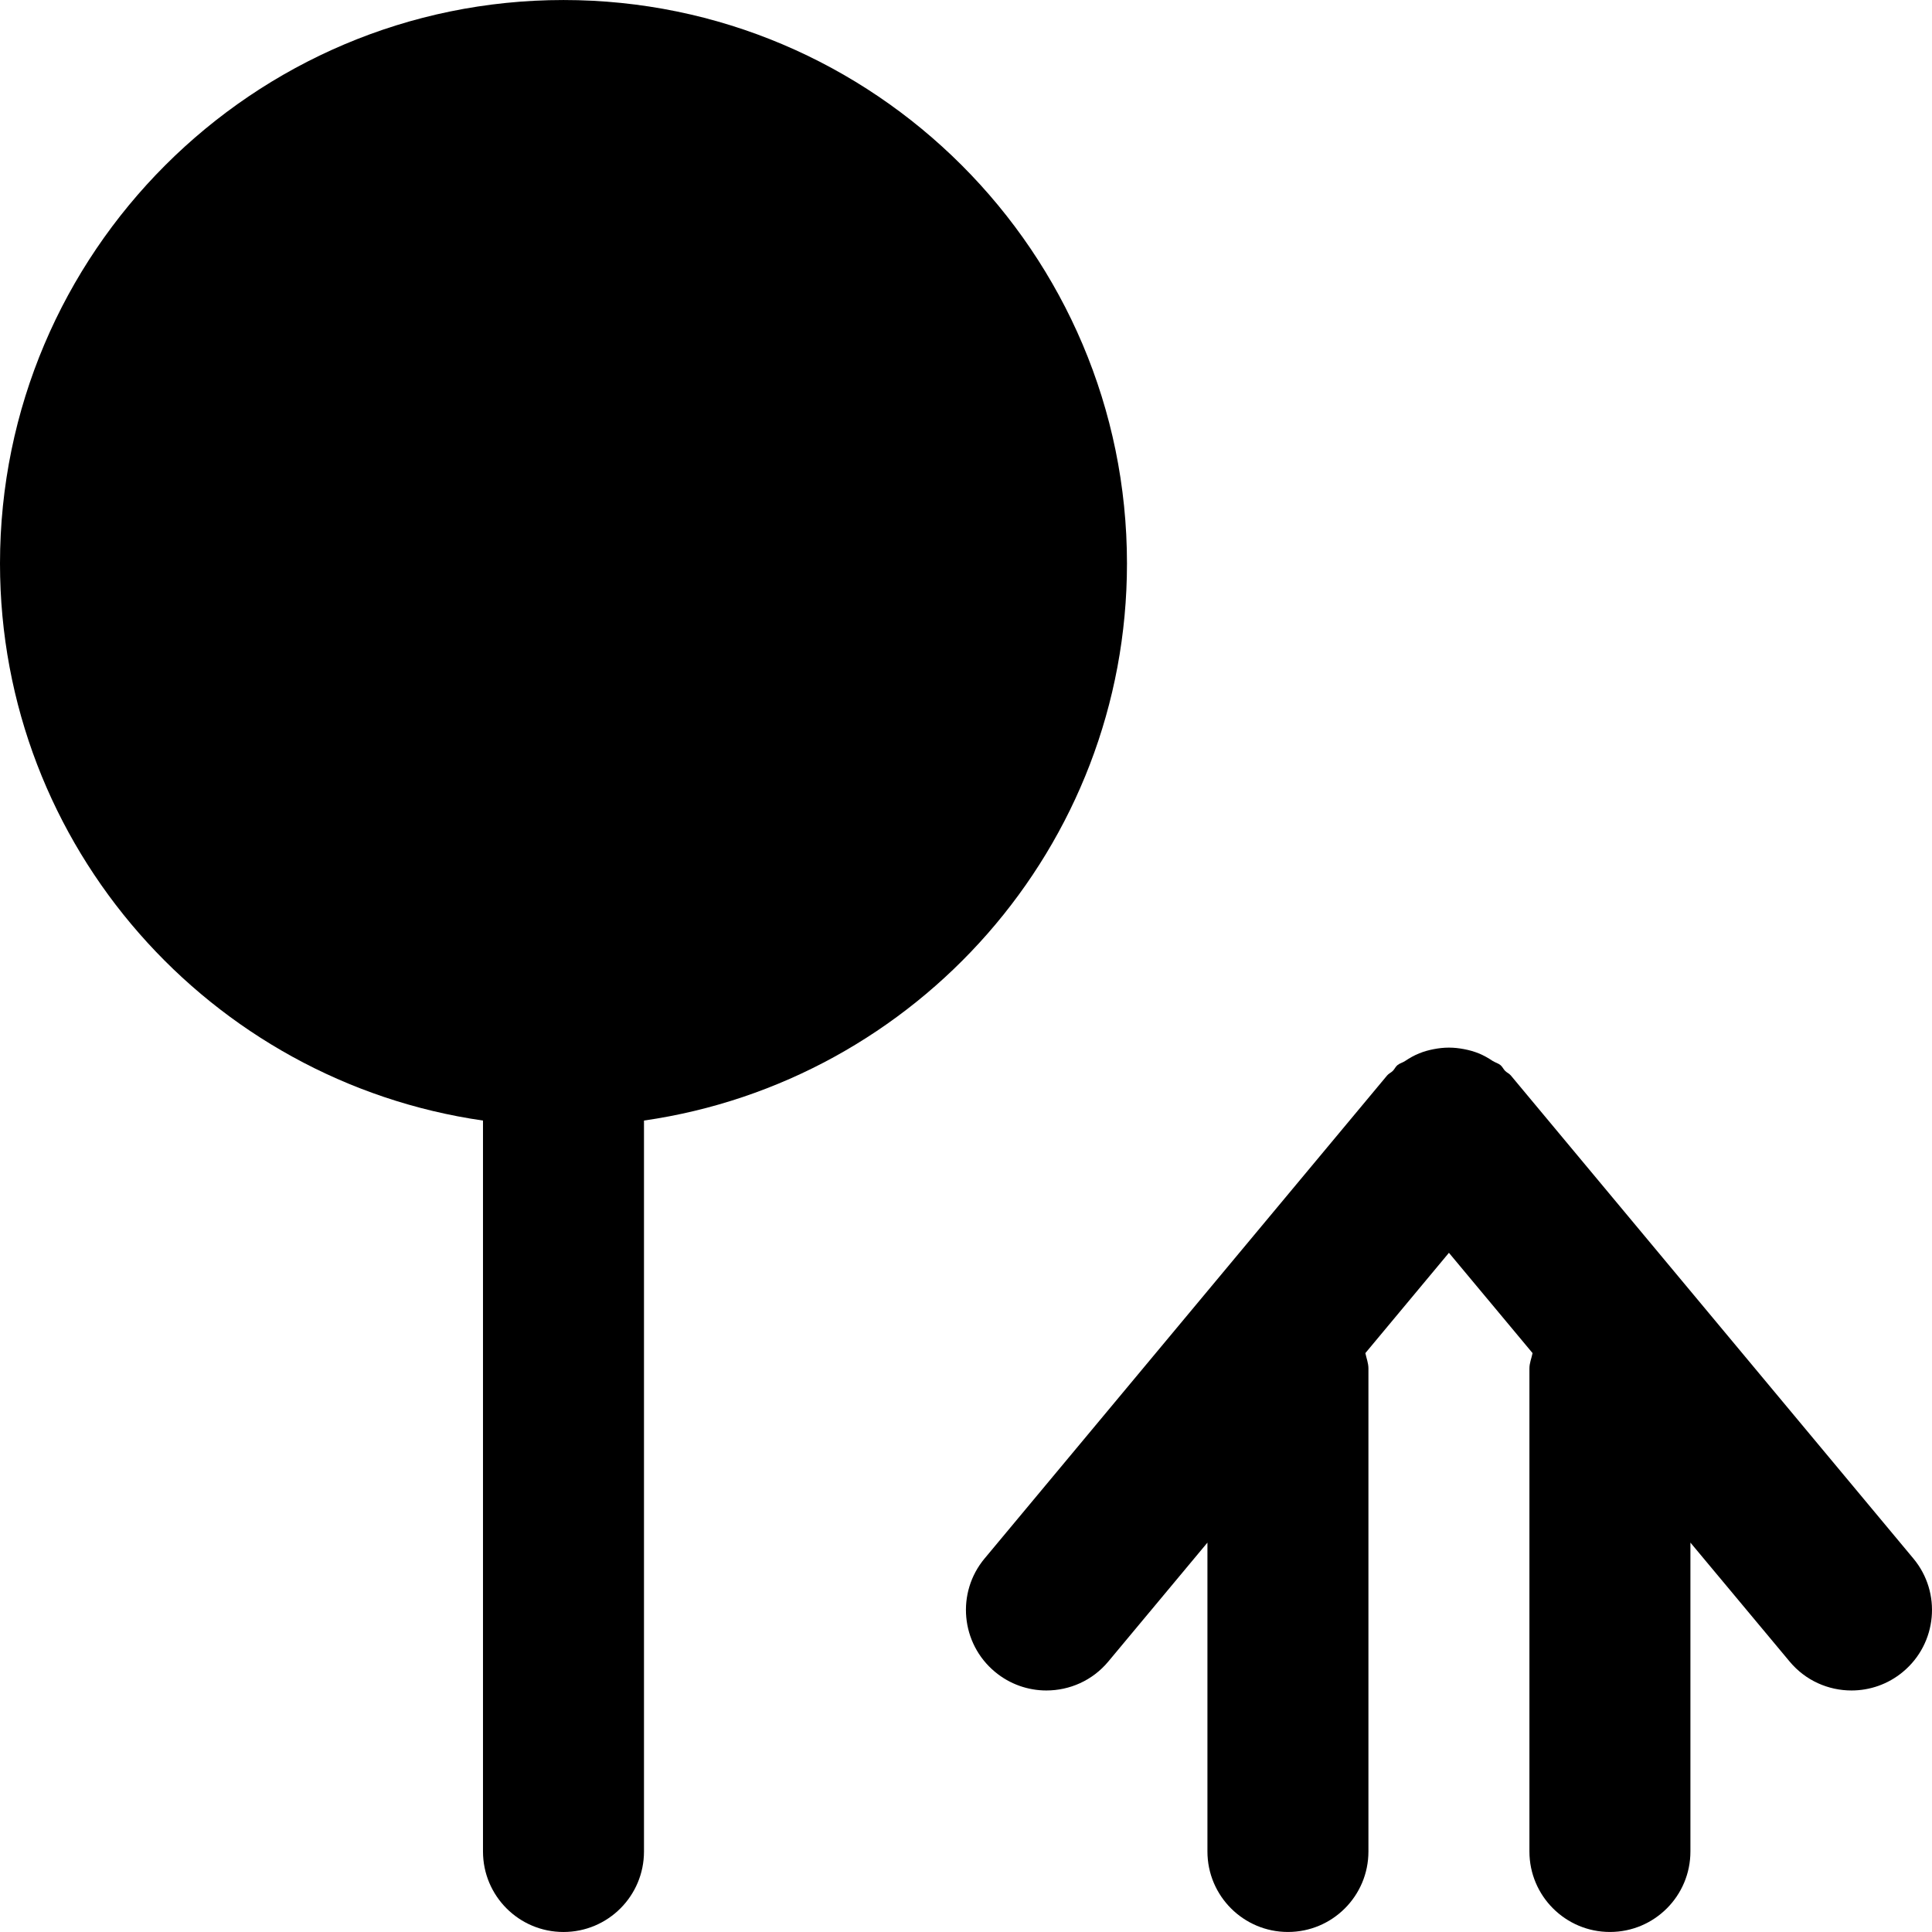
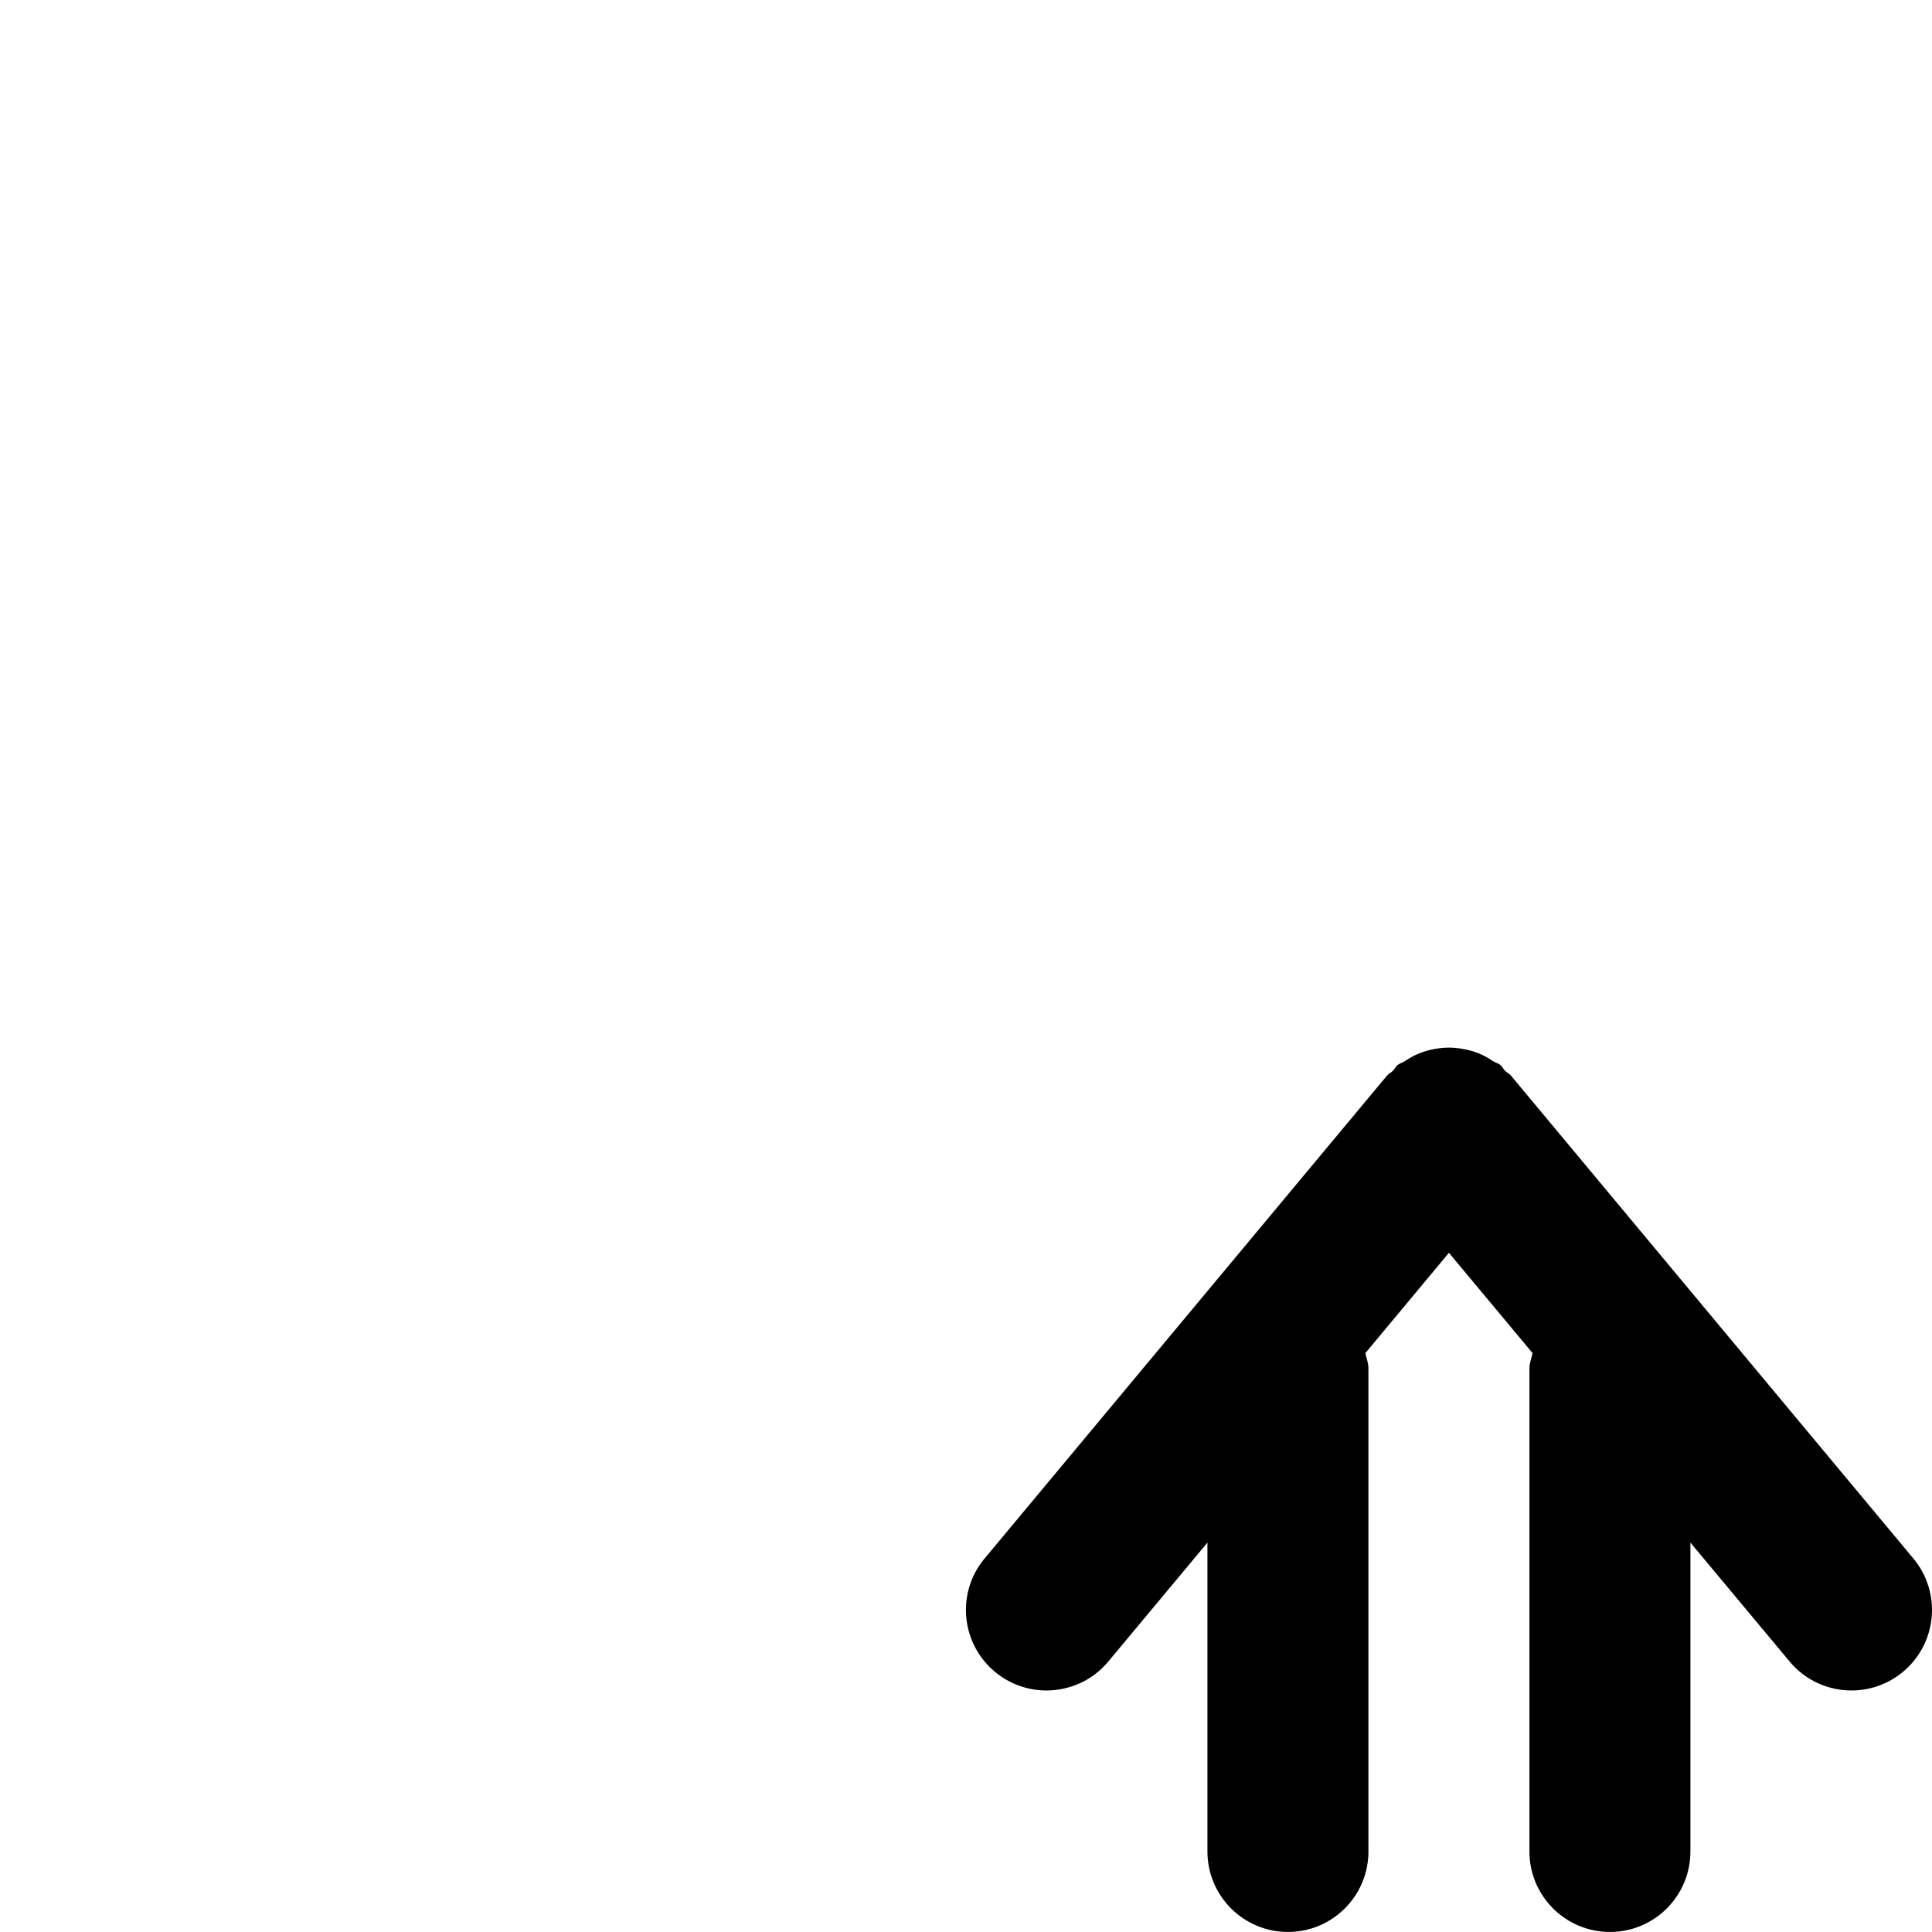
<svg xmlns="http://www.w3.org/2000/svg" fill="#000000" height="800px" width="800px" version="1.1" id="Layer_1" viewBox="0 0 512.011 512.011" xml:space="preserve">
  <g>
    <g>
      <g>
-         <path d="M149.333,0.005C67.008,0.005,0,66.992,0,149.339c0,75.072,55.765,137.216,128,147.627v193.707     c0,11.776,9.536,21.333,21.333,21.333c11.797,0,21.333-9.557,21.333-21.333V296.965c72.235-10.411,128-72.555,128-147.627     C298.667,66.992,231.659,0.005,149.333,0.005z" />
        <path d="M507.063,413.017l-106.667-128c-0.427-0.512-1.045-0.747-1.515-1.216c-0.469-0.469-0.704-1.088-1.216-1.515     c-0.619-0.512-1.387-0.683-2.069-1.109c-1.216-0.811-2.411-1.493-3.733-2.027c-1.28-0.512-2.517-0.853-3.861-1.109     c-1.344-0.256-2.645-0.405-4.011-0.405c-1.365,0-2.667,0.149-4.011,0.405c-1.323,0.256-2.581,0.597-3.84,1.109     c-1.344,0.533-2.539,1.216-3.755,2.027c-0.661,0.448-1.429,0.597-2.048,1.109c-0.512,0.427-0.747,1.045-1.216,1.515     c-0.469,0.469-1.088,0.704-1.515,1.216l-106.667,128c-7.552,9.045-6.315,22.507,2.731,30.037     c3.989,3.328,8.832,4.949,13.632,4.949c6.144,0,12.203-2.603,16.427-7.68l26.261-31.509v81.856     c0,11.776,9.557,21.333,21.333,21.333c11.797,0,21.333-9.557,21.333-21.333v-128c0-1.451-0.533-2.709-0.811-4.075l22.144-26.581     l22.165,26.581c-0.277,1.365-0.832,2.624-0.832,4.075v128c0,11.776,9.557,21.333,21.333,21.333     c11.797,0,21.333-9.557,21.333-21.333v-81.856l26.283,31.509c4.224,5.077,10.283,7.68,16.405,7.68     c4.821,0,9.664-1.621,13.653-4.949C513.378,435.523,514.615,422.062,507.063,413.017z" />
      </g>
    </g>
  </g>
</svg>